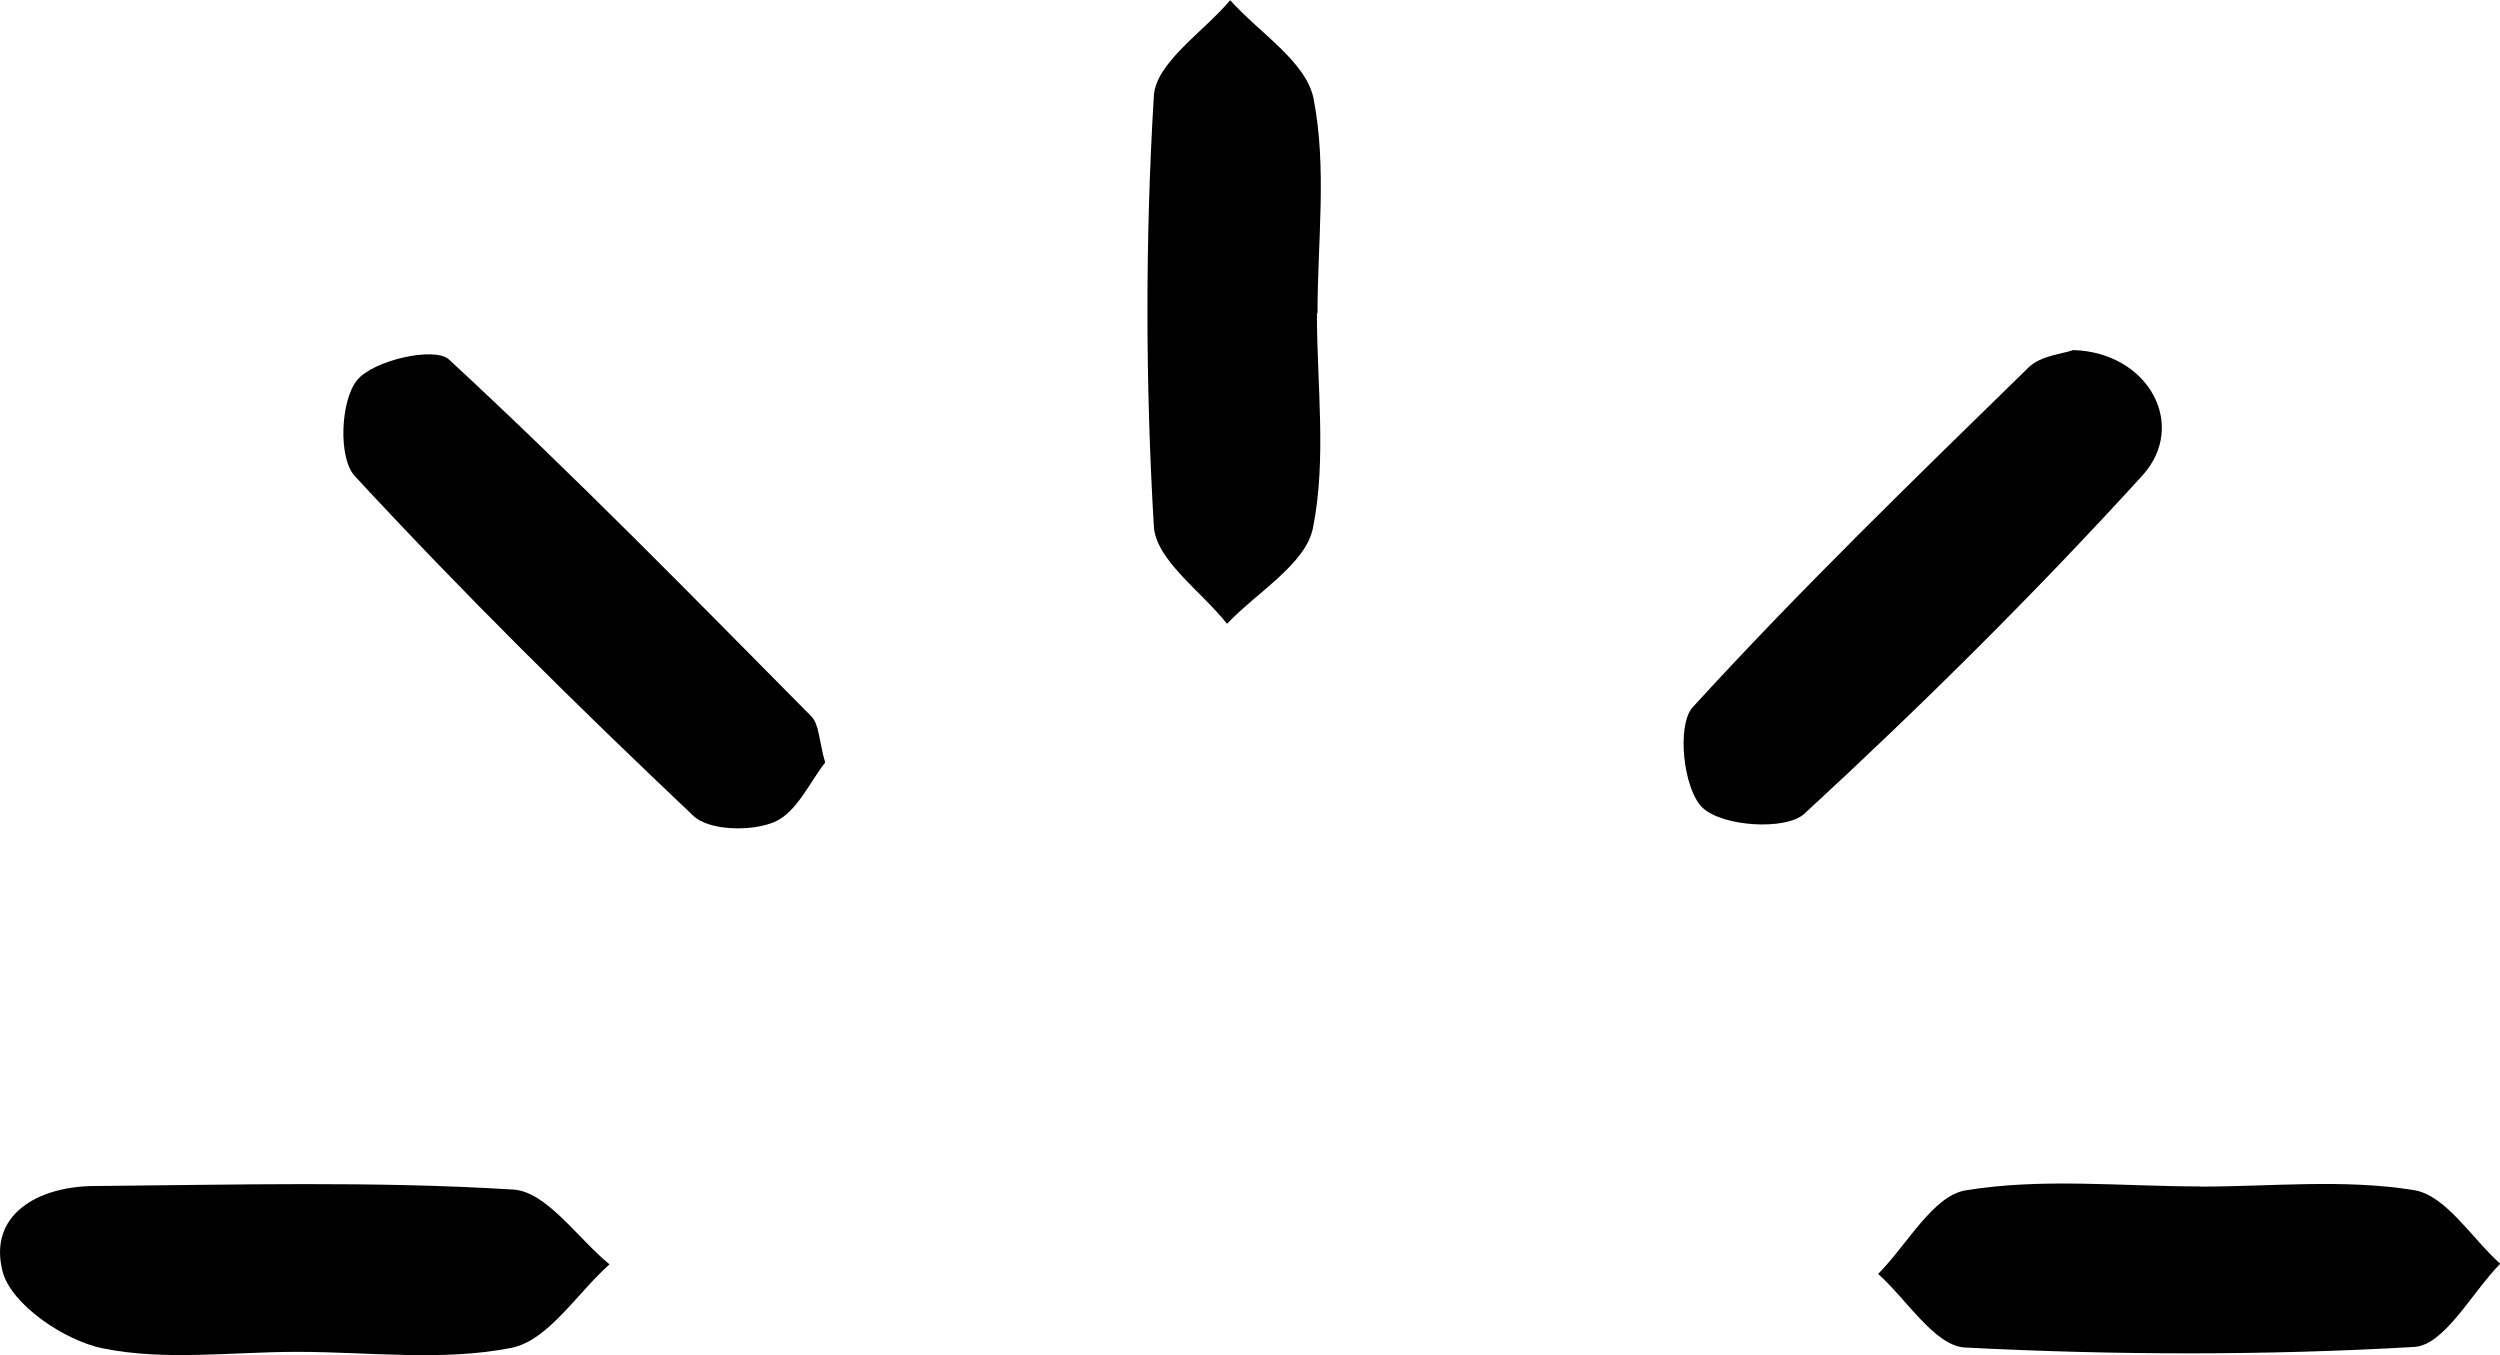
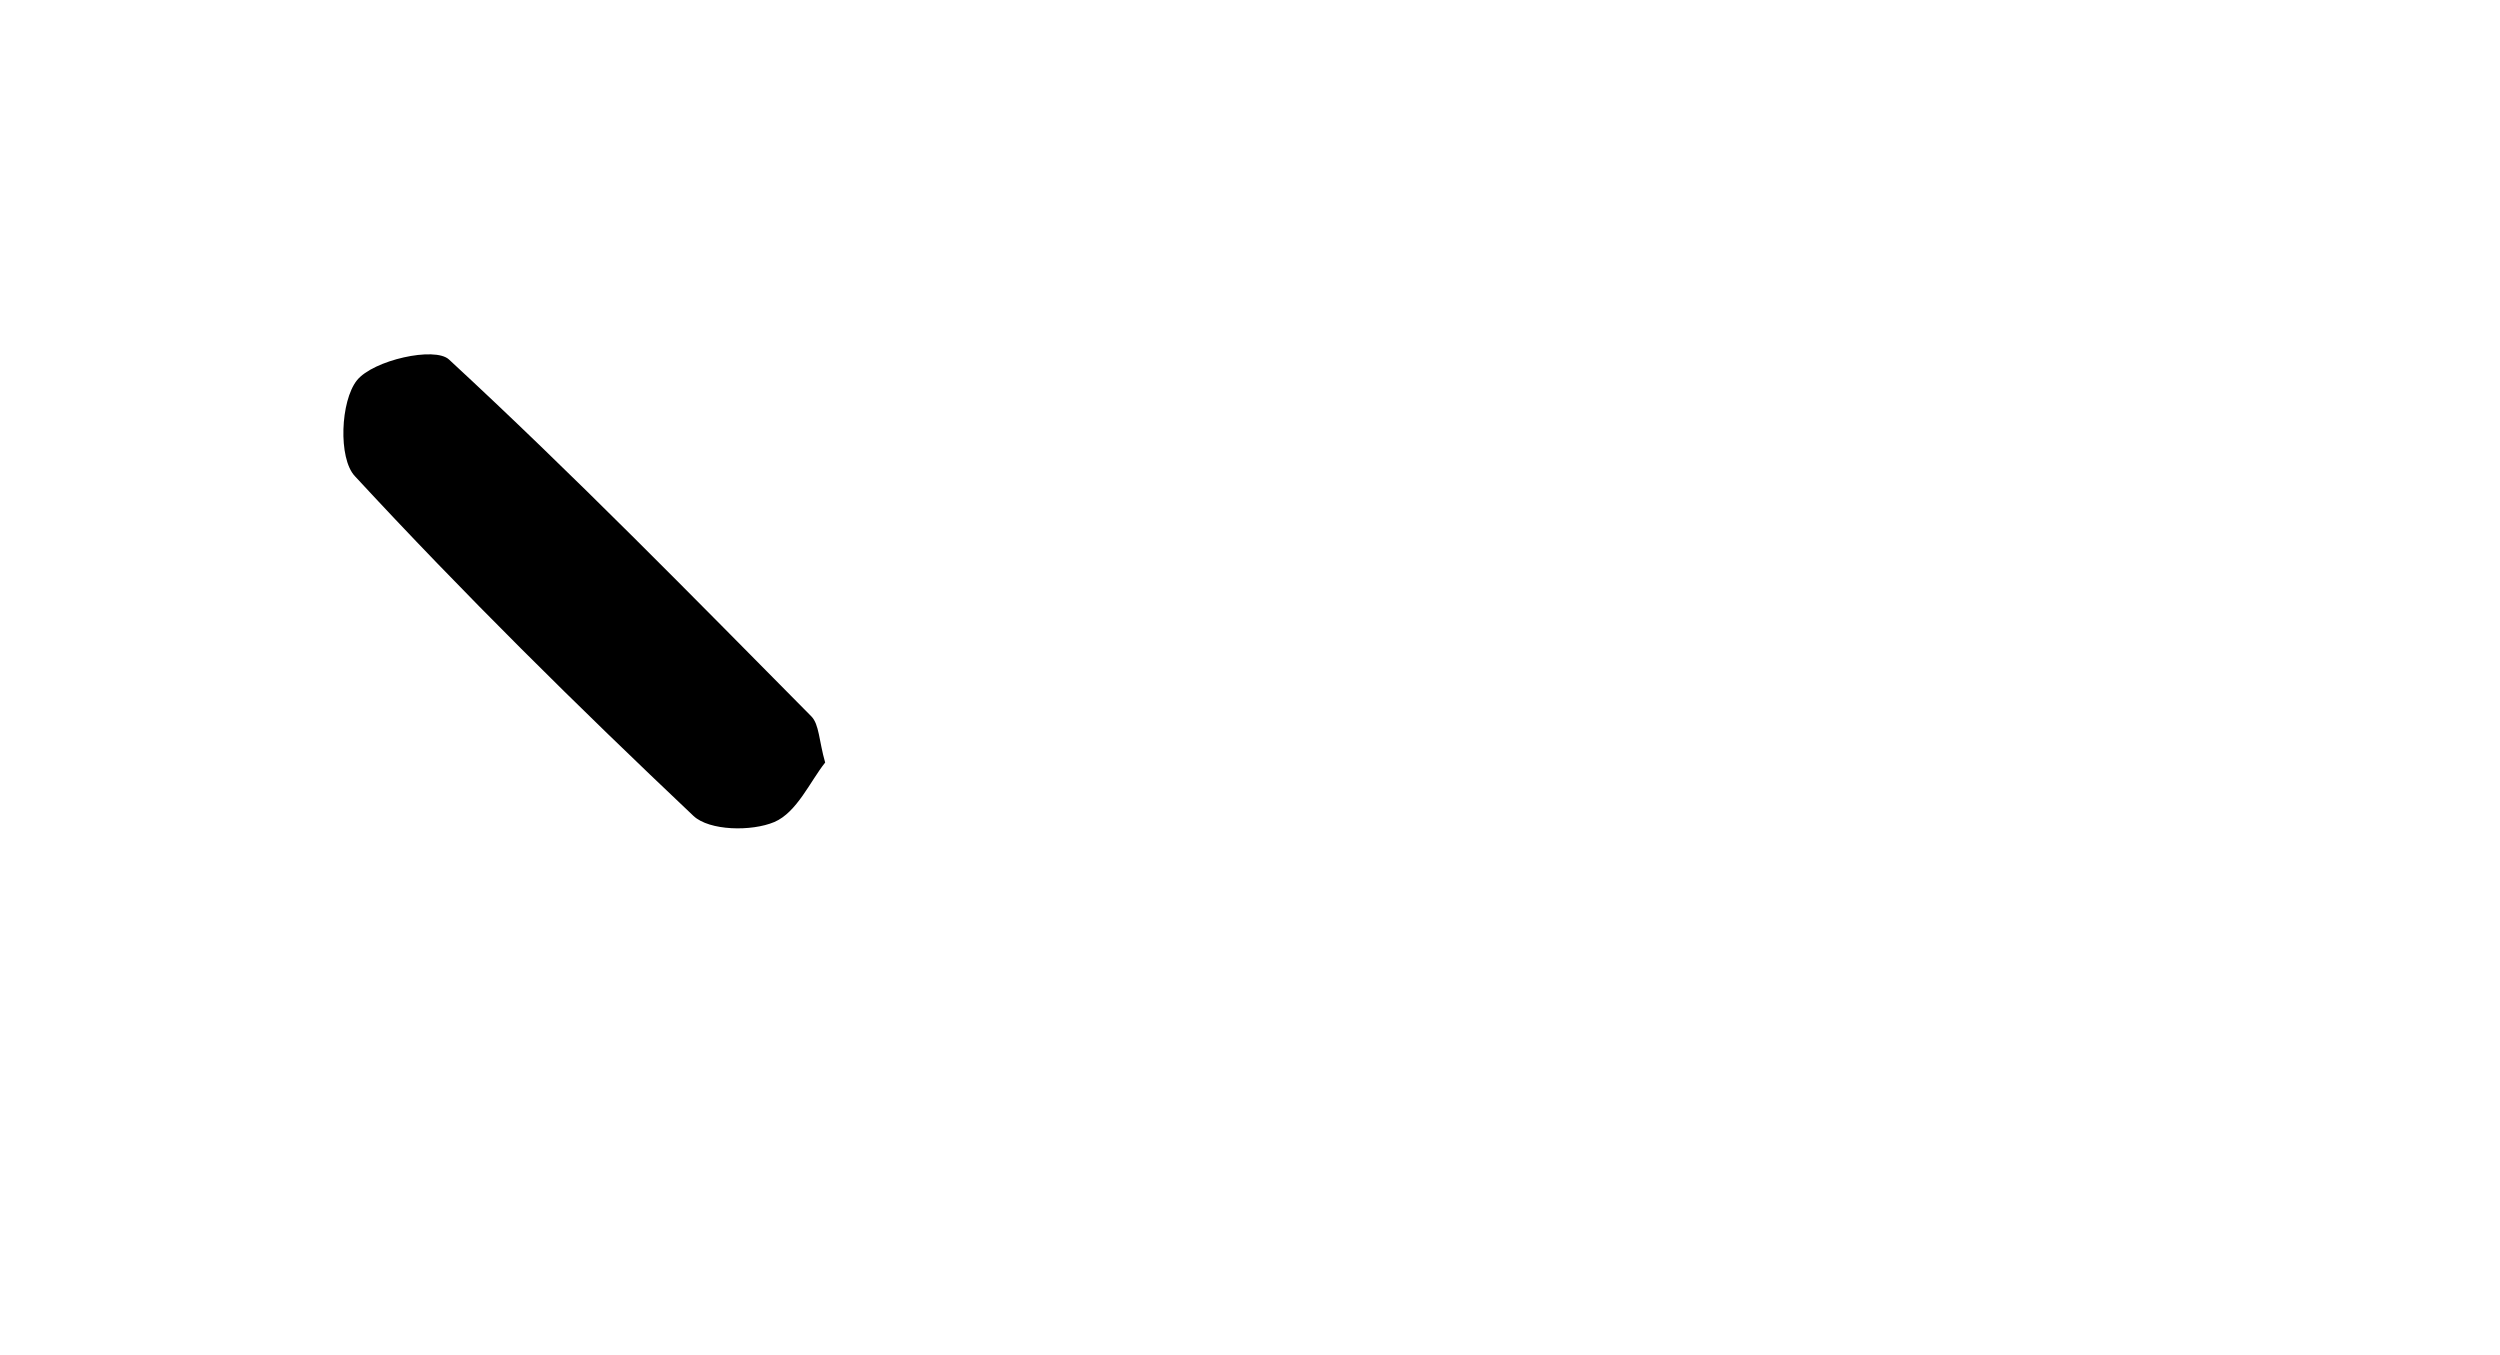
<svg xmlns="http://www.w3.org/2000/svg" id="_Слой_2" data-name="Слой 2" viewBox="0 0 127.4 69.06">
  <g id="_Слой_1-2" data-name="Слой 1">
-     <path d="m67.11,15.96c0,3.66.5,7.42-.2,10.94-.37,1.85-2.85,3.27-4.38,4.89-1.3-1.65-3.63-3.25-3.73-4.97-.43-7.29-.44-14.64,0-21.93.1-1.7,2.53-3.26,3.89-4.88,1.48,1.66,3.88,3.14,4.25,5.02.69,3.53.2,7.28.2,10.94,0,0-.01,0-.02,0Z" />
-     <path d="m112.09,60.47c3.65,0,7.37-.4,10.93.18,1.62.26,2.93,2.44,4.39,3.75-1.45,1.48-2.84,4.15-4.38,4.24-7.61.44-15.27.42-22.89.03-1.54-.08-2.96-2.44-4.43-3.75,1.48-1.49,2.79-3.98,4.46-4.26,3.88-.64,7.94-.2,11.92-.2Z" />
-     <path d="m15.14,68.89c-3.32,0-6.73.47-9.91-.18-1.96-.4-4.67-2.24-5.1-3.92-.74-2.9,1.81-4.33,4.65-4.35,7.13-.06,14.28-.26,21.38.18,1.7.11,3.27,2.48,4.9,3.81-1.66,1.48-3.13,3.89-5.01,4.26-3.51.69-7.26.2-10.91.2Z" />
-     <path d="m105.65,17.84c3.84.11,5.86,3.83,3.52,6.4-5.46,5.99-11.24,11.72-17.21,17.22-.95.88-4.18.66-5.19-.29-.99-.93-1.34-4.22-.51-5.13,5.47-5.99,11.31-11.64,17.11-17.31.63-.62,1.78-.7,2.28-.89Z" />
    <path d="m42.05,38.86c-.76.95-1.44,2.54-2.59,3.03-1.16.49-3.31.45-4.12-.31-5.92-5.6-11.73-11.34-17.26-17.32-.85-.91-.73-3.83.11-4.88.83-1.03,3.97-1.73,4.69-1.06,6.34,5.86,12.38,12.04,18.46,18.18.41.41.39,1.24.71,2.36Z" />
  </g>
</svg>